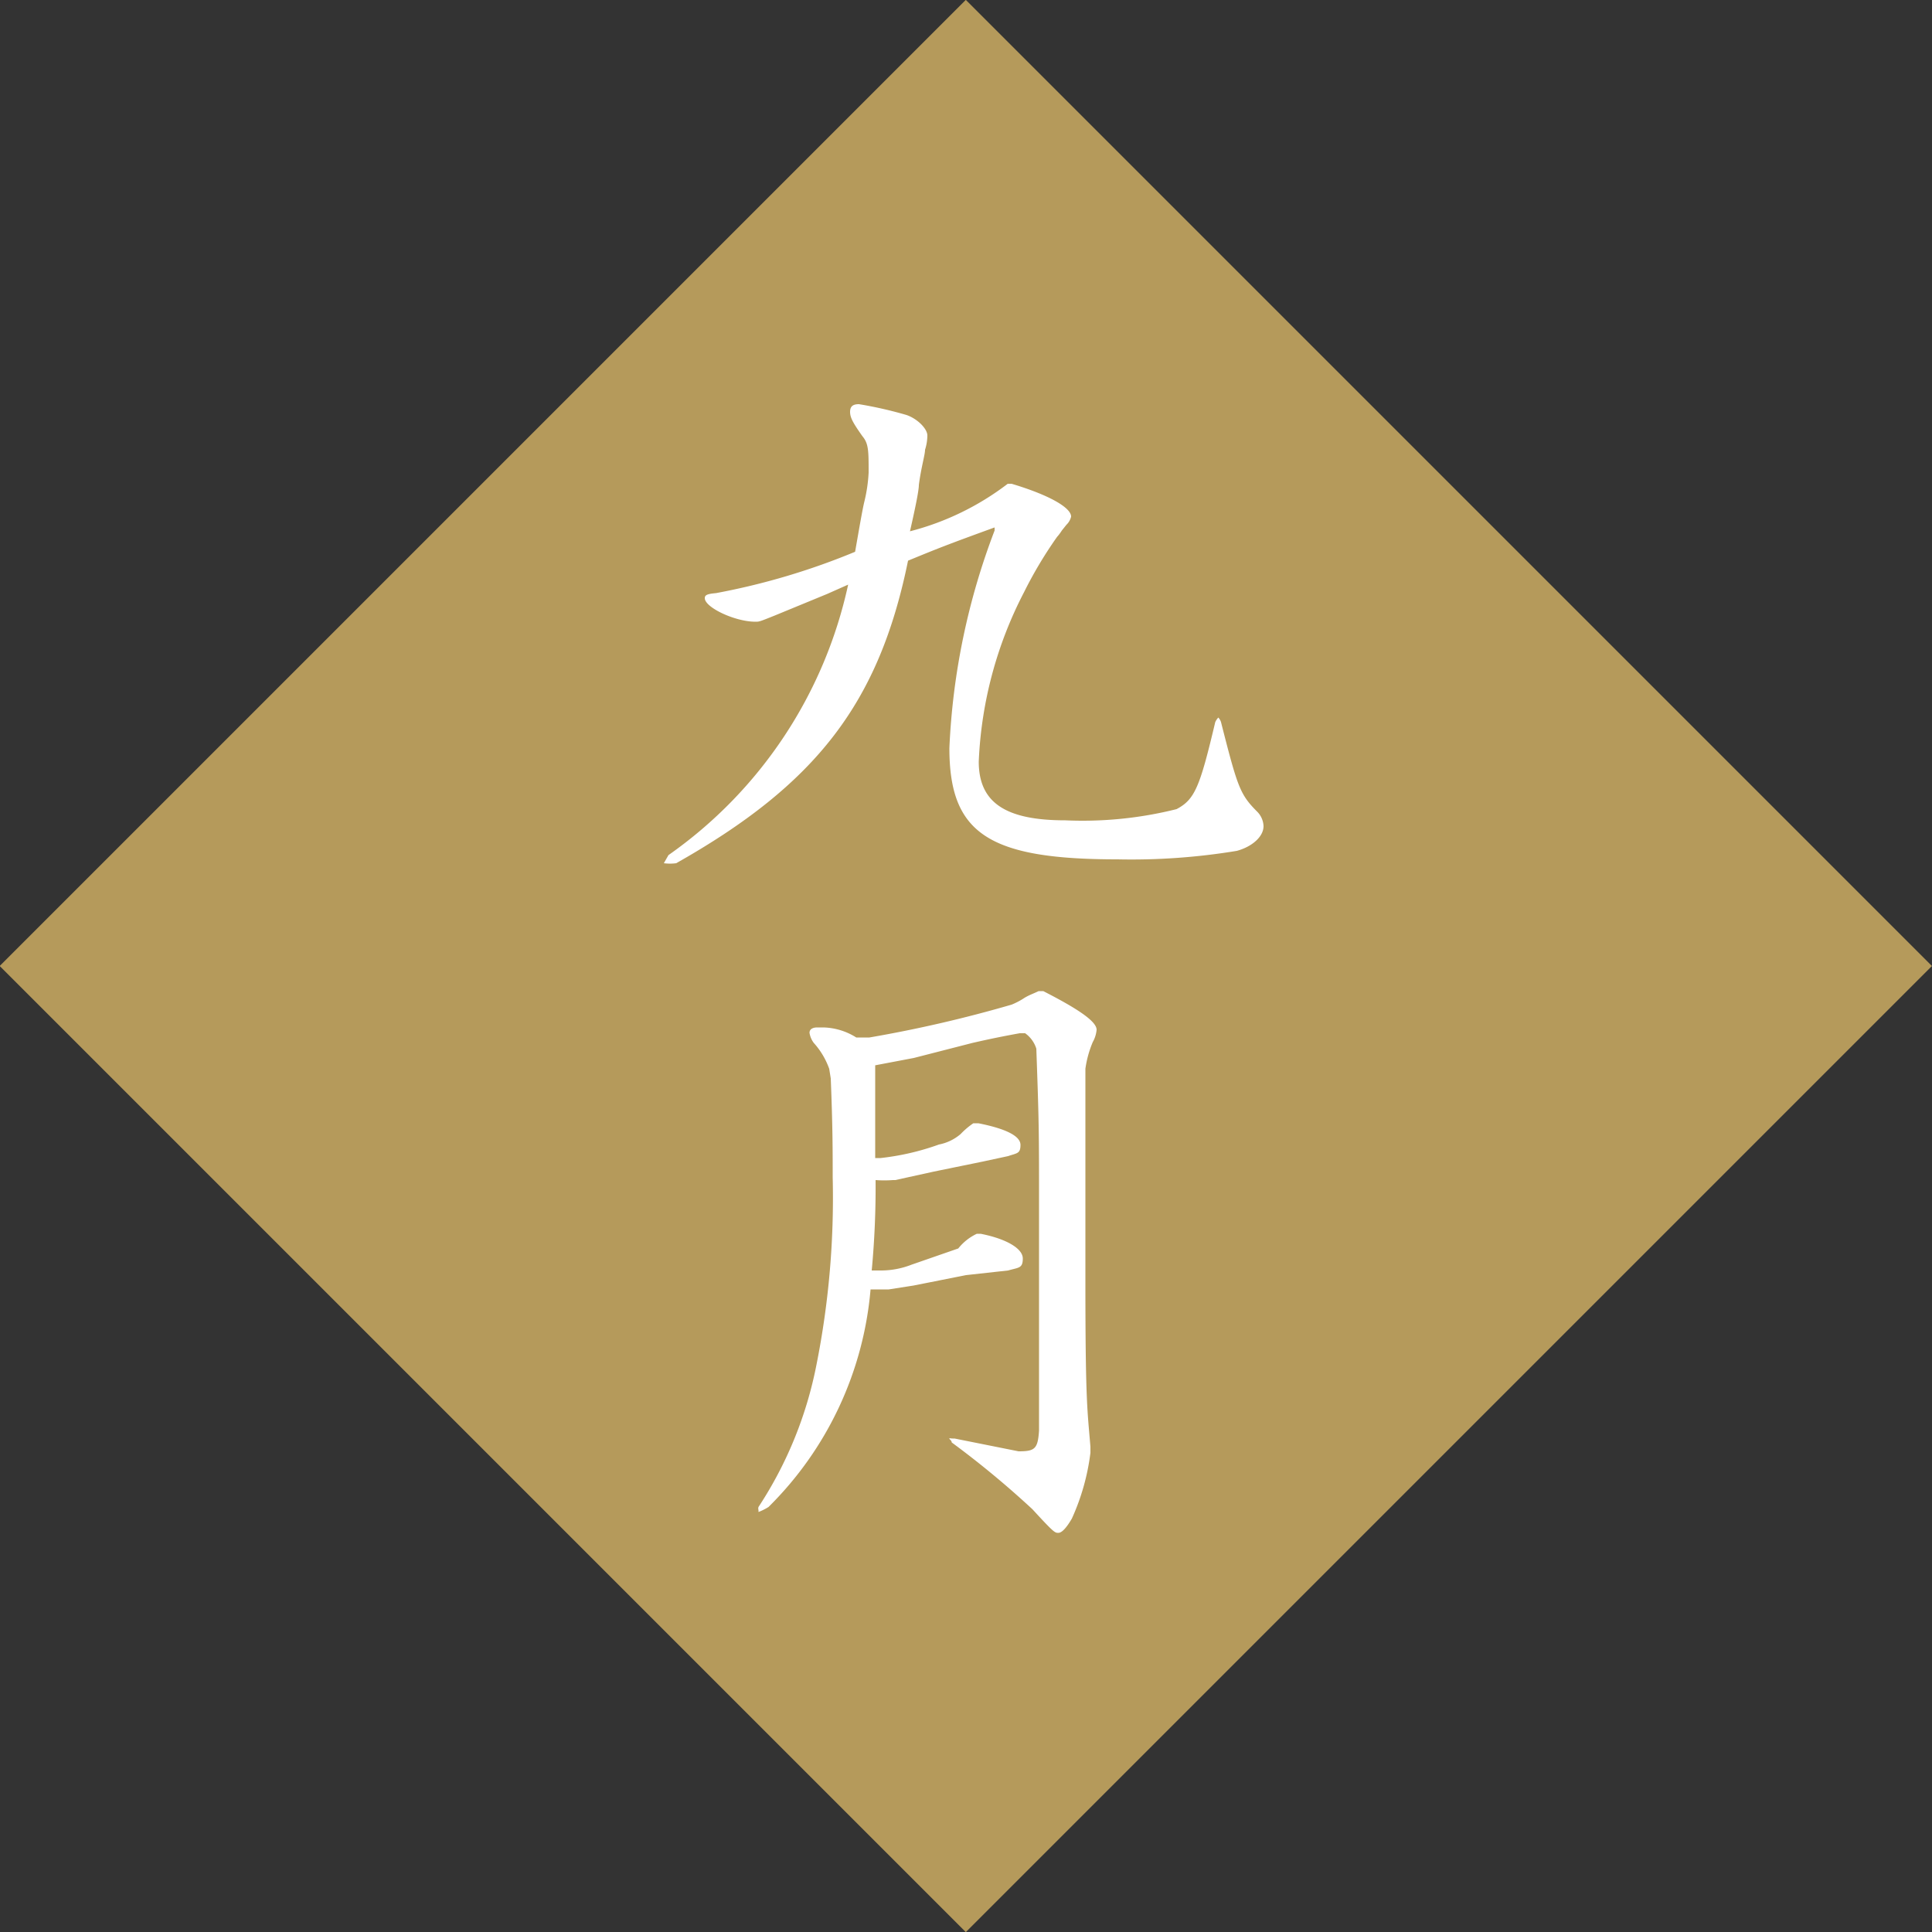
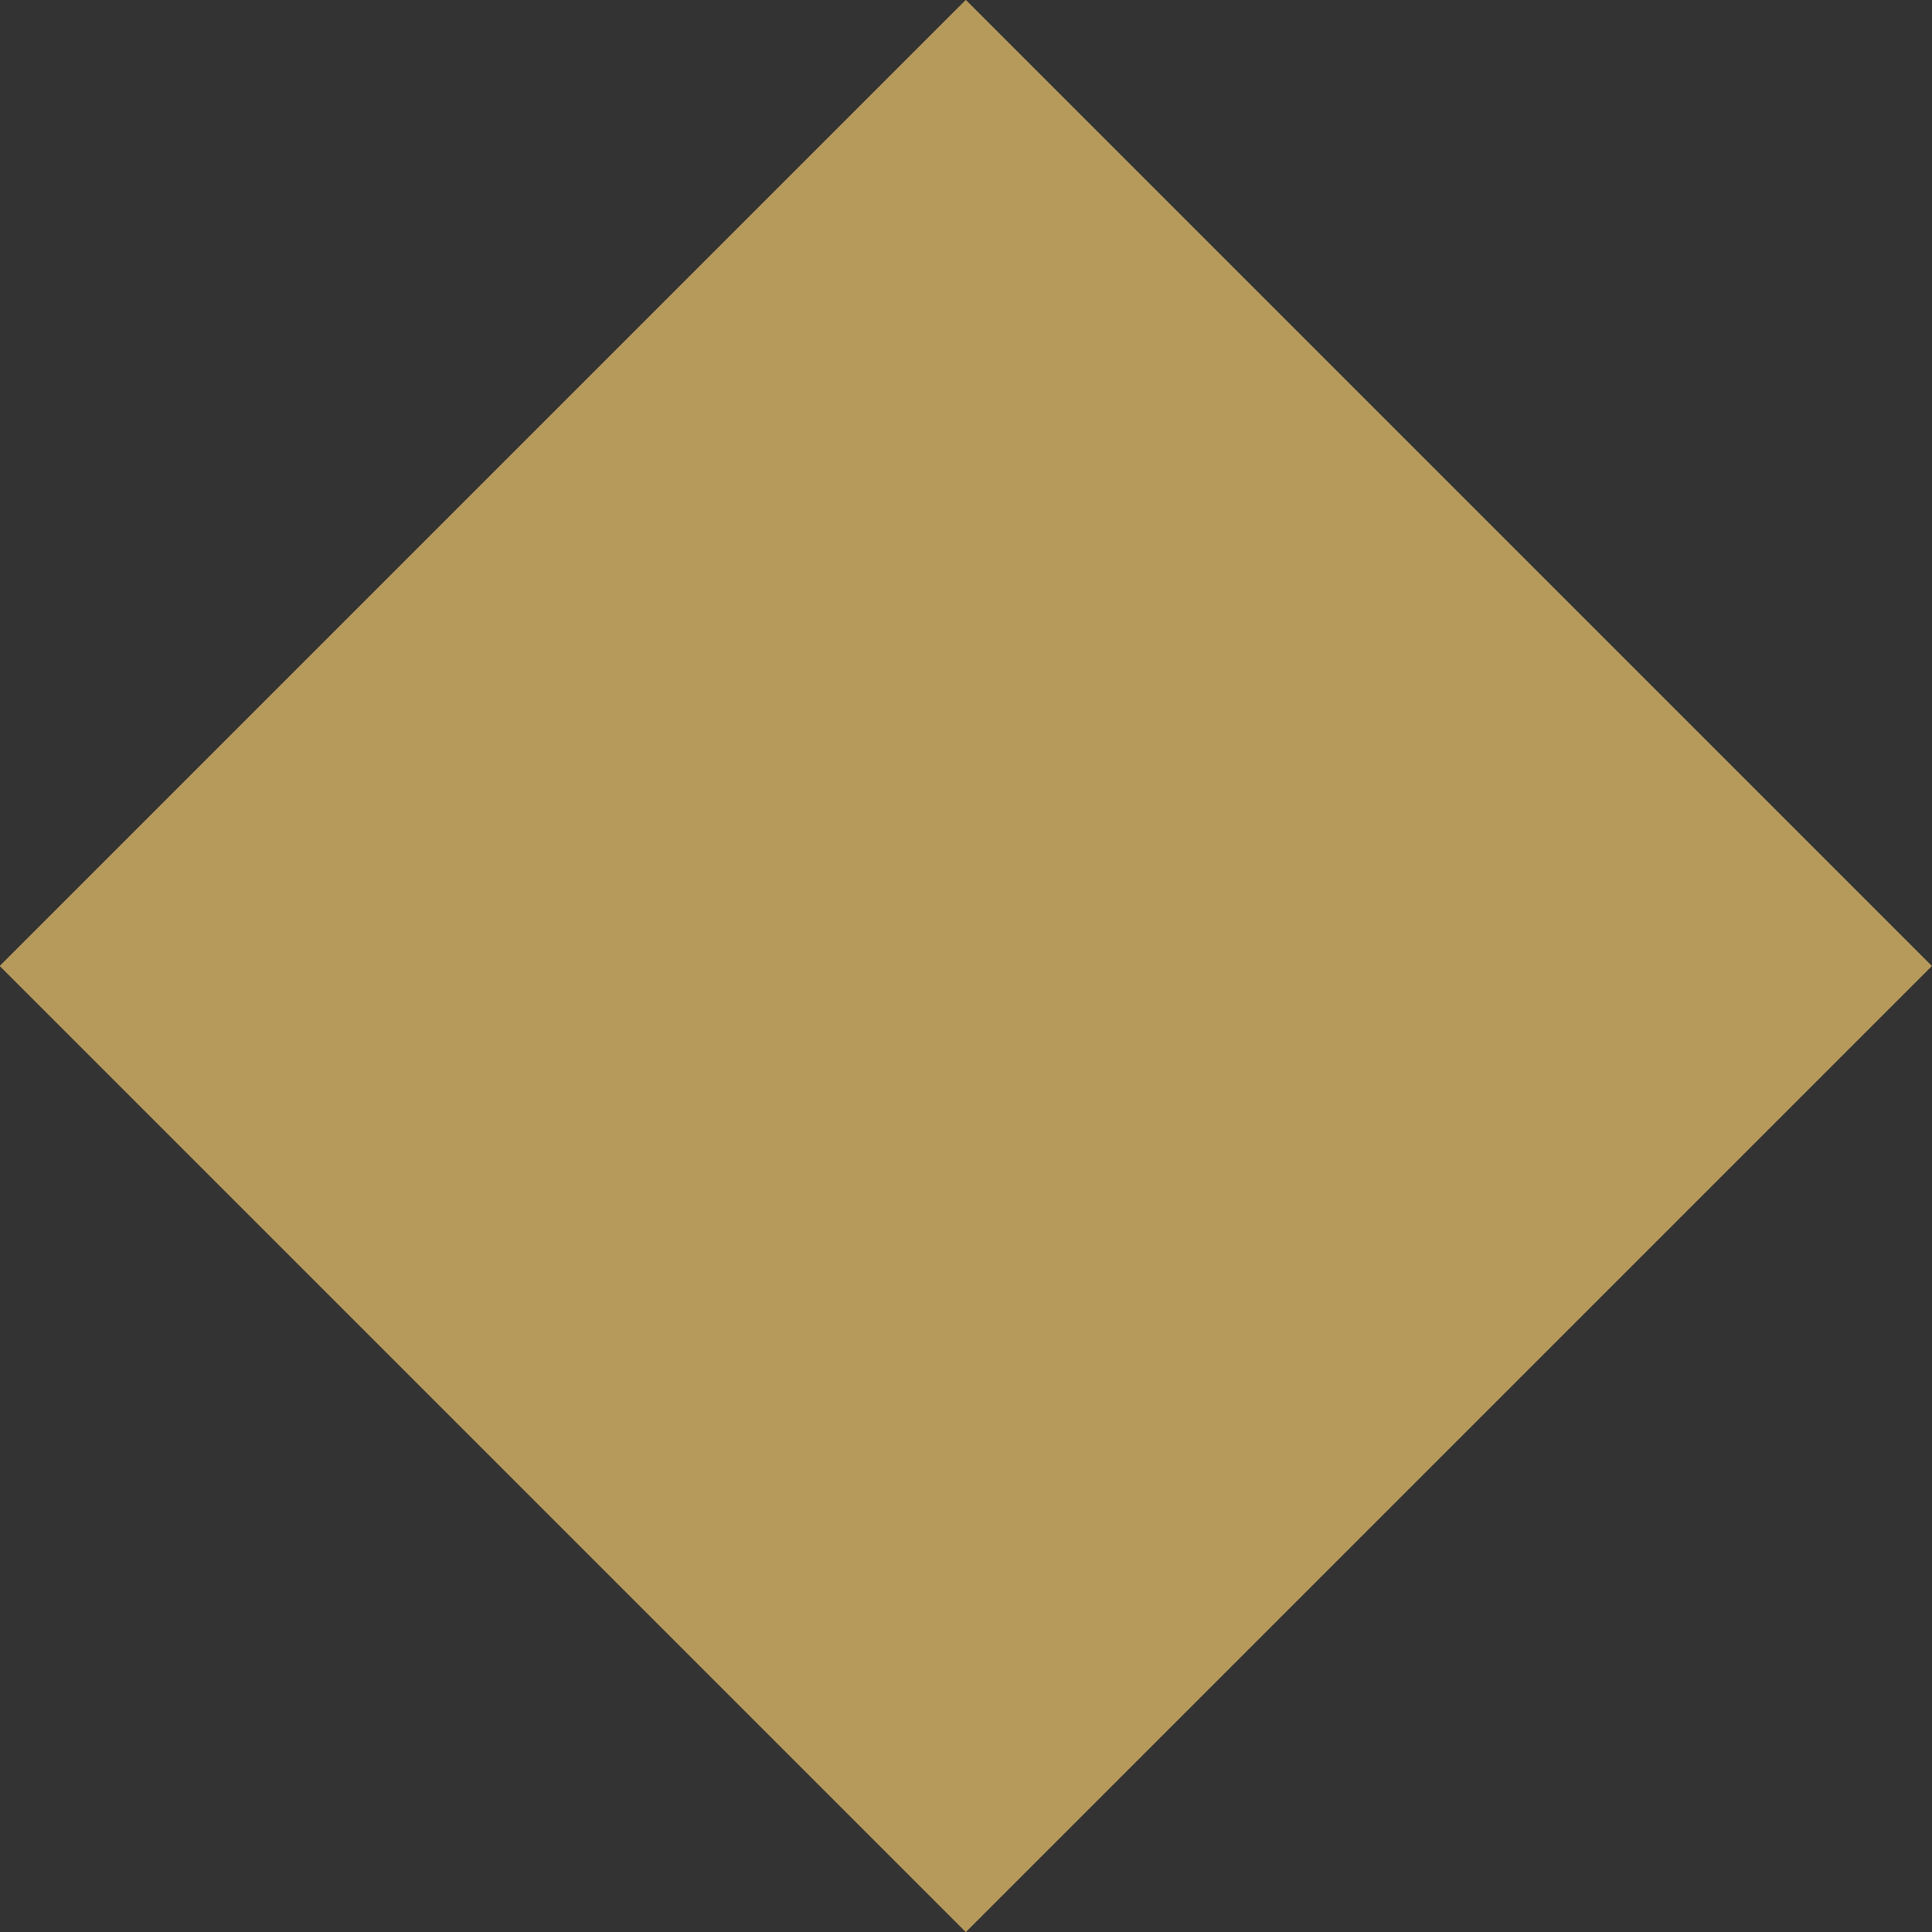
<svg xmlns="http://www.w3.org/2000/svg" viewBox="0 0 50 50">
  <rect x="0" y="0" width="50" height="50" fill="#333333" stroke="none" />
  <defs>
    <style>.cls-1{fill:#b59a5b;}.cls-2{fill:#fff;}</style>
  </defs>
  <g id="レイヤー_2" data-name="レイヤー 2">
    <g id="hover">
      <rect class="cls-1" x="7.32" y="7.32" width="35.36" height="35.36" transform="translate(-10.36 25) rotate(-45)" />
-       <path class="cls-2" d="M17.3,22.13a11.53,11.53,0,0,0,4.65-7l-.54.24-1.36.56c-.4.16-.4.16-.5.16-.53,0-1.31-.37-1.31-.61,0-.08.06-.11.29-.13a18,18,0,0,0,3.6-1.07c.1-.57.19-1.1.24-1.3a4,4,0,0,0,.11-.75c0-.56,0-.75-.16-.94-.24-.34-.32-.48-.32-.63s.08-.2.23-.2a10.48,10.48,0,0,1,1.23.28c.29.1.54.36.54.53a1.25,1.25,0,0,1-.06.37c0,.13-.1.45-.16.91,0,.16-.11.67-.23,1.2a7.06,7.06,0,0,0,2.53-1.23l.1,0c.94.28,1.54.61,1.54.85a.42.42,0,0,1-.12.21l-.12.15s-.07.11-.12.16a10.82,10.82,0,0,0-.86,1.44,10.45,10.45,0,0,0-1.17,4.38c0,1.06.69,1.52,2.24,1.52a10,10,0,0,0,2.88-.29c.47-.25.6-.56,1-2.25a.43.43,0,0,1,.08-.12s.05.05.07.12c.43,1.69.49,1.87.94,2.32a.56.56,0,0,1,.16.37c0,.27-.29.53-.69.64a16.72,16.72,0,0,1-3.09.22c-3.34,0-4.35-.67-4.35-2.88a17.93,17.93,0,0,1,1.17-5.63l0-.08c-1.18.43-1.39.51-2.24.86-.75,3.68-2.37,5.78-6,7.83a1.21,1.21,0,0,1-.32,0h0Z" />
-       <path class="cls-2" d="M21.46,27.66a2,2,0,0,0-.4-.67.59.59,0,0,1-.11-.26c0-.1.09-.14.2-.14h.16a1.67,1.67,0,0,1,.85.26h.34A33.5,33.5,0,0,0,26.18,26a1.87,1.87,0,0,0,.34-.18c.14-.08.19-.09.36-.17H27c.88.45,1.38.78,1.38,1a.79.79,0,0,1-.1.32,2.75,2.75,0,0,0-.19.69v5.48c0,3.14.05,3.33.13,4.3v.16a5.83,5.83,0,0,1-.48,1.7c-.14.24-.26.37-.35.37s-.11,0-.67-.61a24,24,0,0,0-2.09-1.73c0-.05-.06-.08-.06-.1s0,0,.14,0l1.65.33c.42,0,.5-.06.53-.54v-5.8c0-1.93,0-2.12-.07-4.08a.77.77,0,0,0-.29-.4h-.14c-.61.11-1,.2-1.22.25l-1.52.39-1,.19,0,.1v.78c0,.46,0,.72,0,1.52h.14a6.57,6.57,0,0,0,1.51-.35,1.22,1.22,0,0,0,.56-.27,2,2,0,0,1,.33-.28h.13c.71.14,1.09.33,1.09.56s-.09.21-.32.29l-.65.14-1.27.26-1,.22h-.06a3,3,0,0,1-.45,0,23,23,0,0,1-.1,2.34h.26a2.17,2.17,0,0,0,.77-.15l1.21-.42a1.35,1.35,0,0,1,.48-.38h.1c.66.13,1.09.38,1.09.64s-.11.23-.38.31L25,33l-1.36.27-.64.1h-.47A9,9,0,0,1,19.89,39a1.48,1.48,0,0,1-.26.13s0,0,0-.05a.13.13,0,0,1,0-.08,10.28,10.28,0,0,0,1.5-3.68,22.07,22.07,0,0,0,.42-4.85c0-.71,0-1.3-.05-2.56Z" />
    </g>
  </g>
</svg>